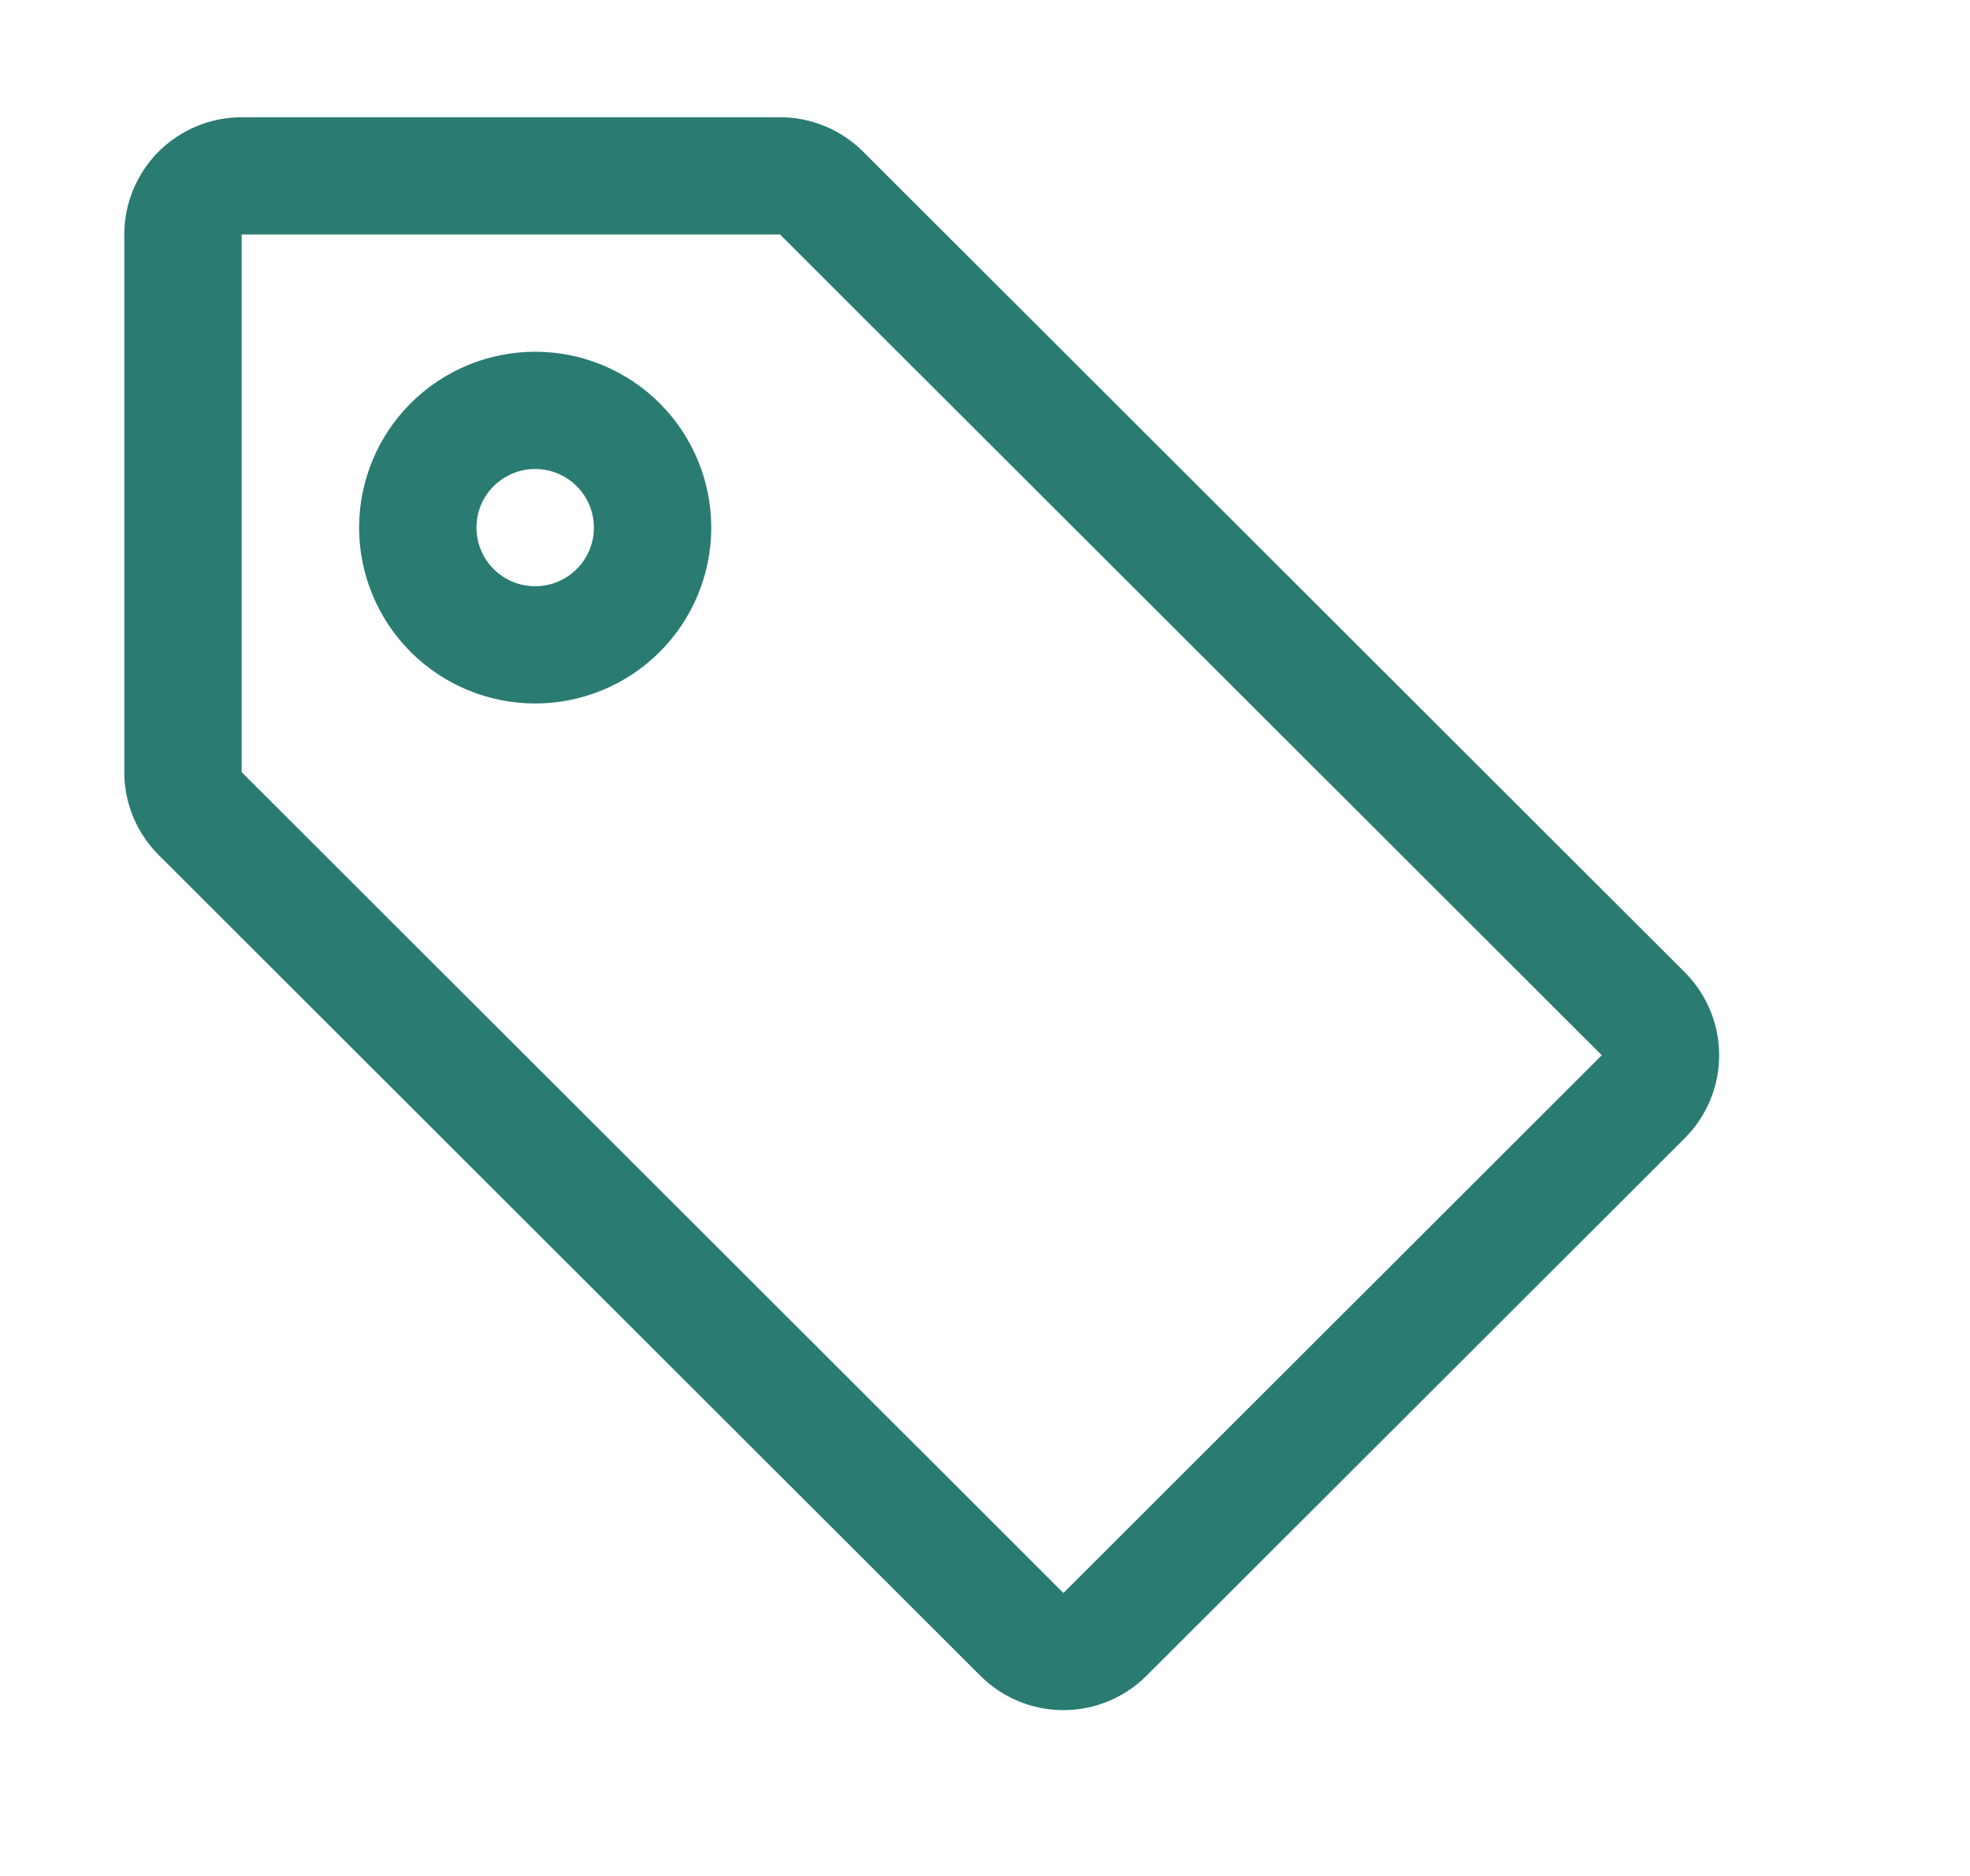
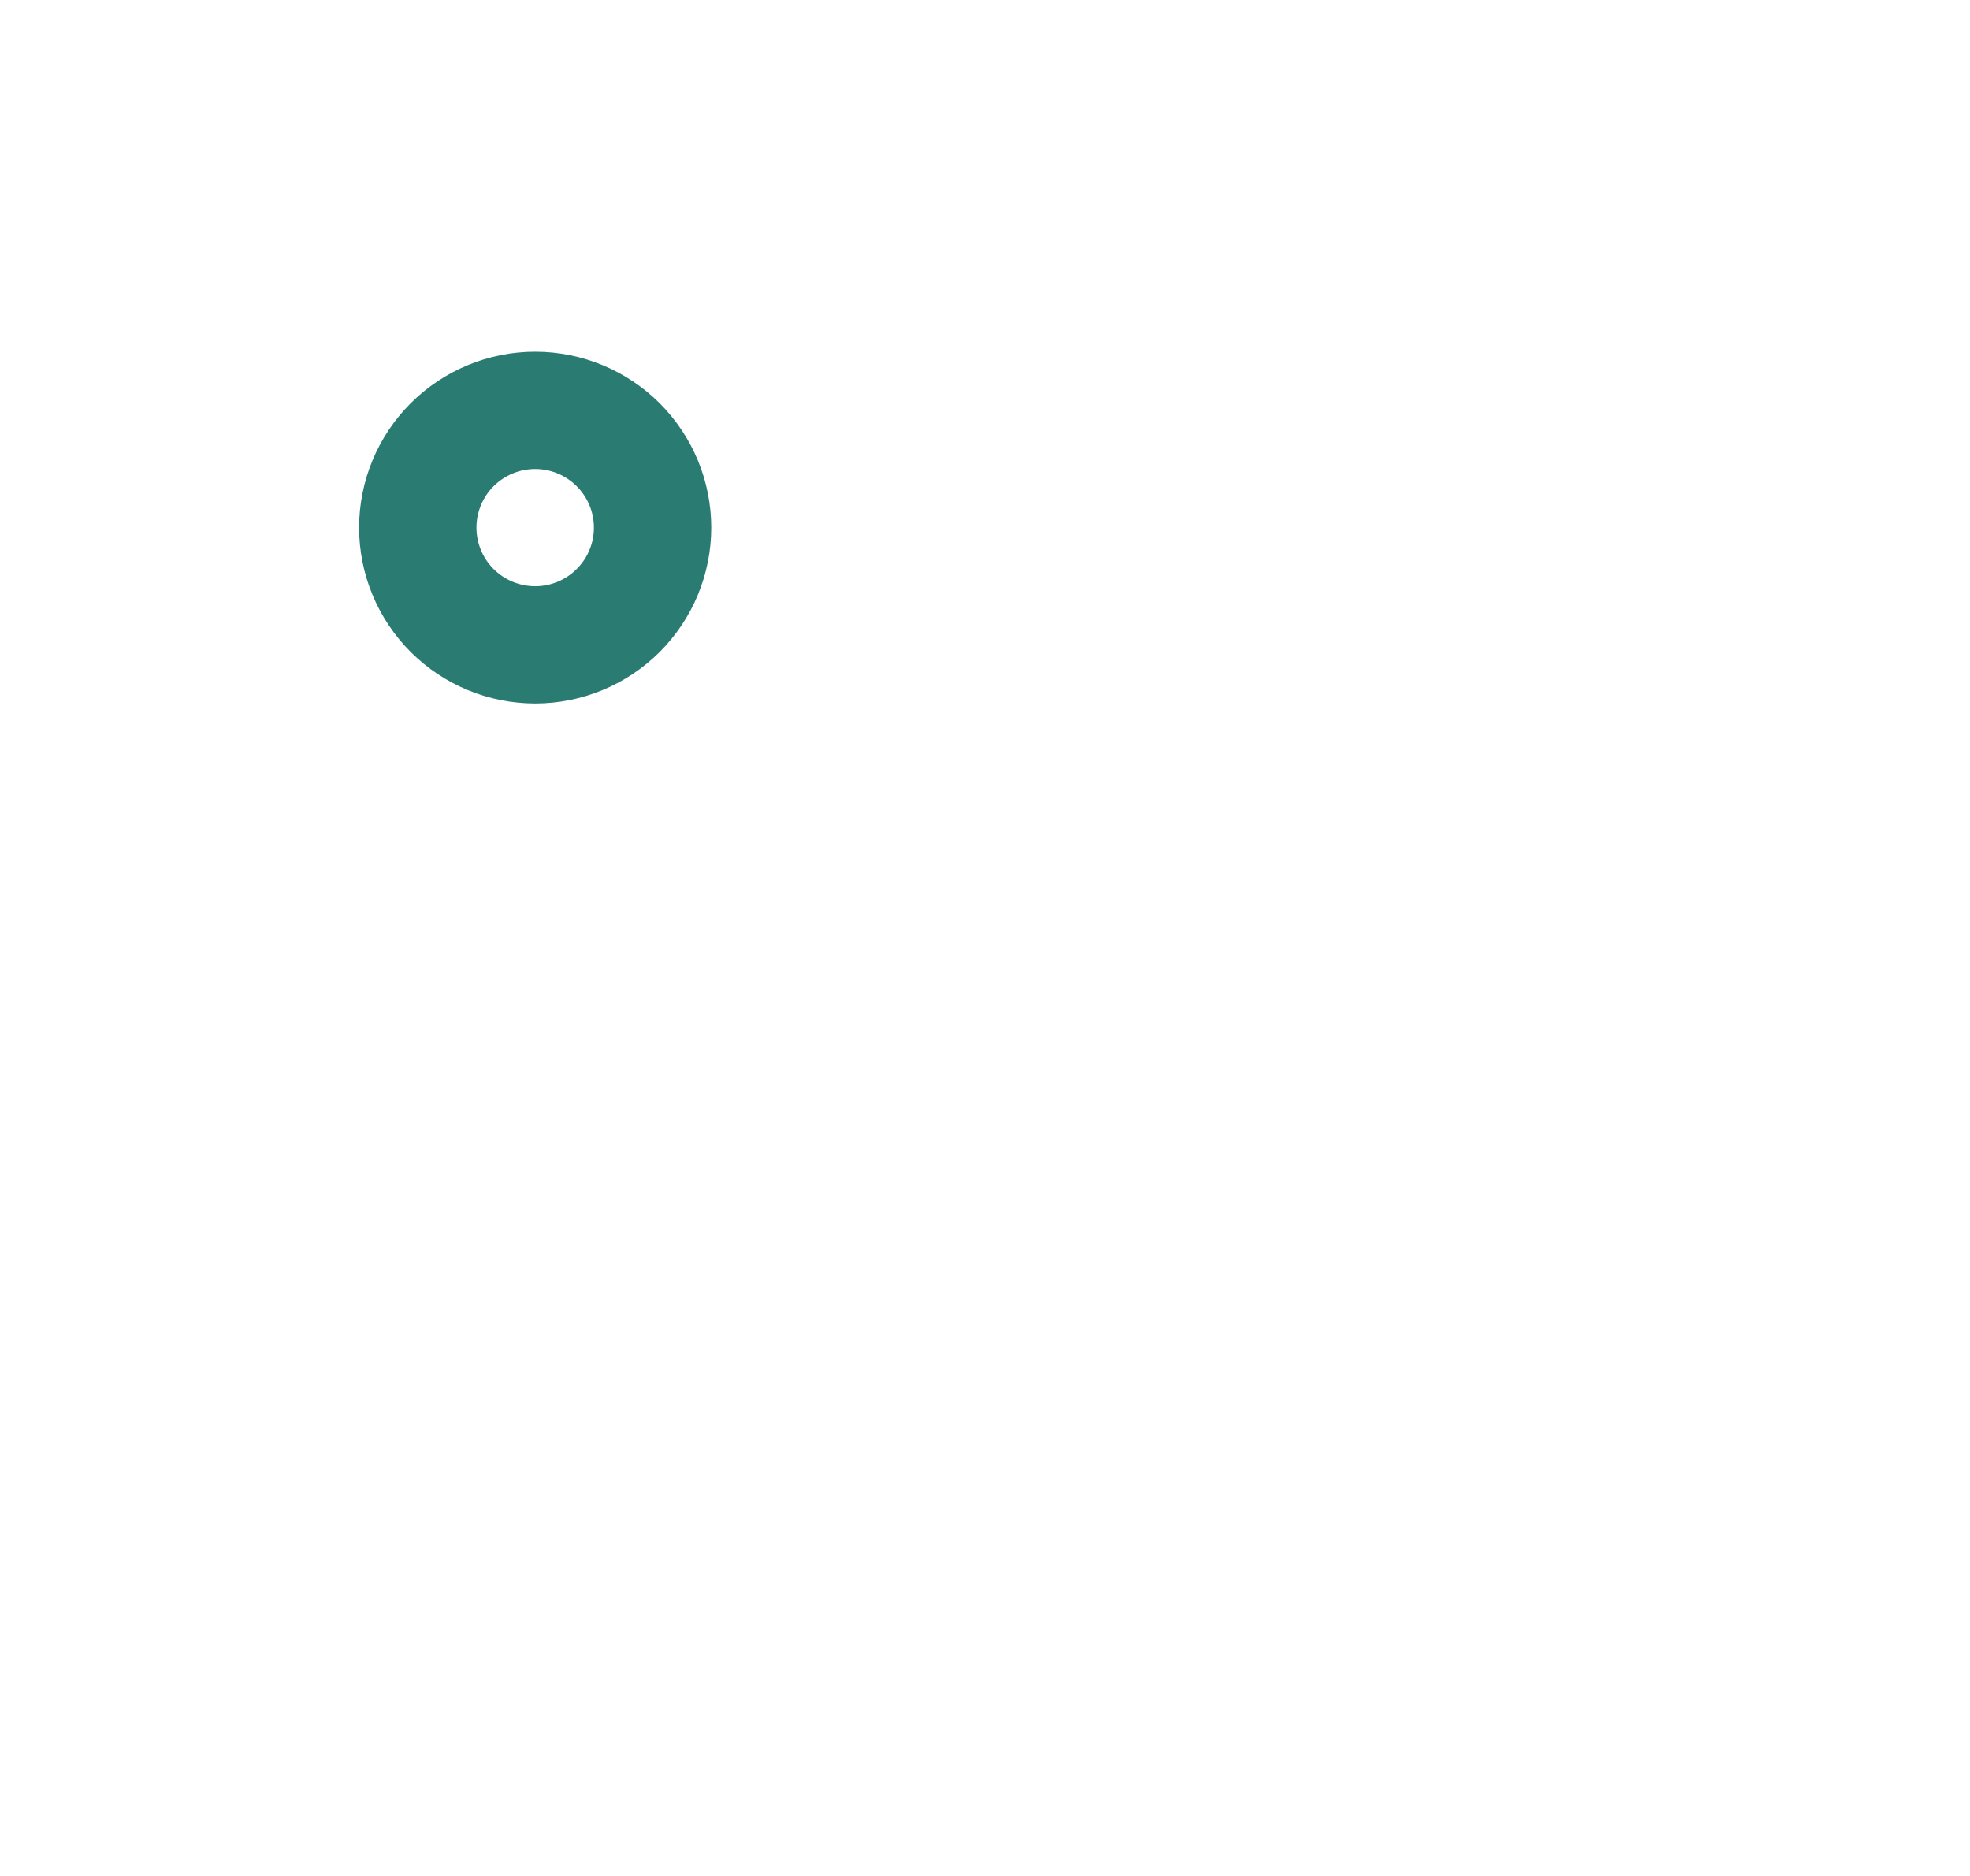
<svg xmlns="http://www.w3.org/2000/svg" fill="none" viewBox="0 0 21 20" height="20" width="21">
  <path fill="#2A7B72" d="M7.582 5.625C7.582 6.122 7.384 6.599 7.032 6.951C6.68 7.302 6.203 7.5 5.705 7.5C5.207 7.5 4.73 7.302 4.378 6.951C4.026 6.599 3.828 6.122 3.828 5.625C3.828 5.128 4.026 4.651 4.378 4.299C4.73 3.948 5.207 3.75 5.705 3.75C6.203 3.75 6.68 3.948 7.032 4.299C7.384 4.651 7.582 5.128 7.582 5.625ZM6.331 5.625C6.331 5.459 6.265 5.3 6.147 5.183C6.03 5.066 5.871 5 5.705 5C5.539 5 5.38 5.066 5.262 5.183C5.145 5.3 5.079 5.459 5.079 5.625C5.079 5.791 5.145 5.95 5.262 6.067C5.38 6.184 5.539 6.25 5.705 6.25C5.871 6.25 6.03 6.184 6.147 6.067C6.265 5.95 6.331 5.791 6.331 5.625Z" />
-   <path fill="#2A7B72" d="M2.576 1.25H8.315C8.647 1.25 8.965 1.382 9.2 1.616L17.96 10.366C18.194 10.601 18.326 10.918 18.326 11.25C18.326 11.582 18.194 11.899 17.96 12.134L12.221 17.866C11.986 18.101 11.668 18.232 11.336 18.232C11.004 18.232 10.686 18.101 10.451 17.866L1.692 9.116C1.457 8.882 1.325 8.564 1.325 8.232V2.5C1.325 2.168 1.457 1.851 1.691 1.616C1.926 1.382 2.244 1.25 2.576 1.25ZM2.576 8.232L11.336 16.983L17.075 11.25L8.315 2.5H2.576V8.232Z" />
</svg>